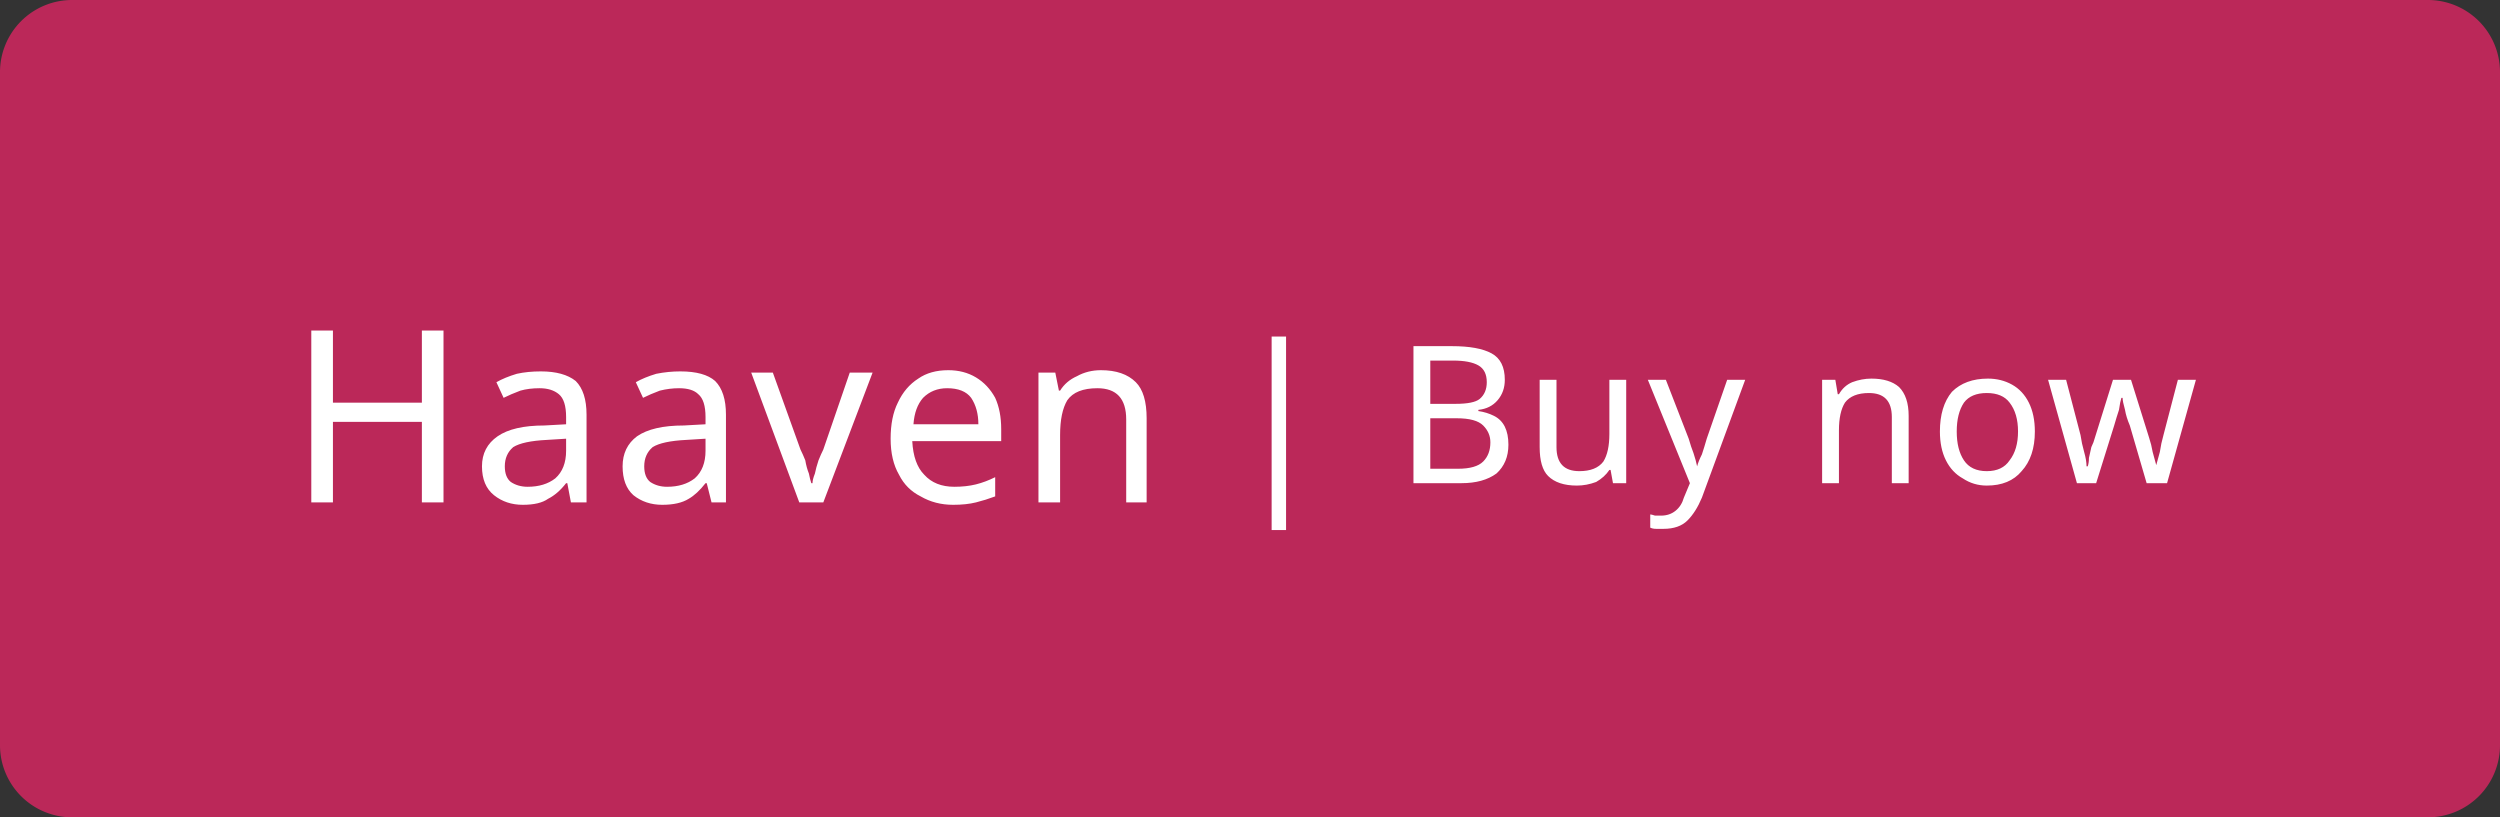
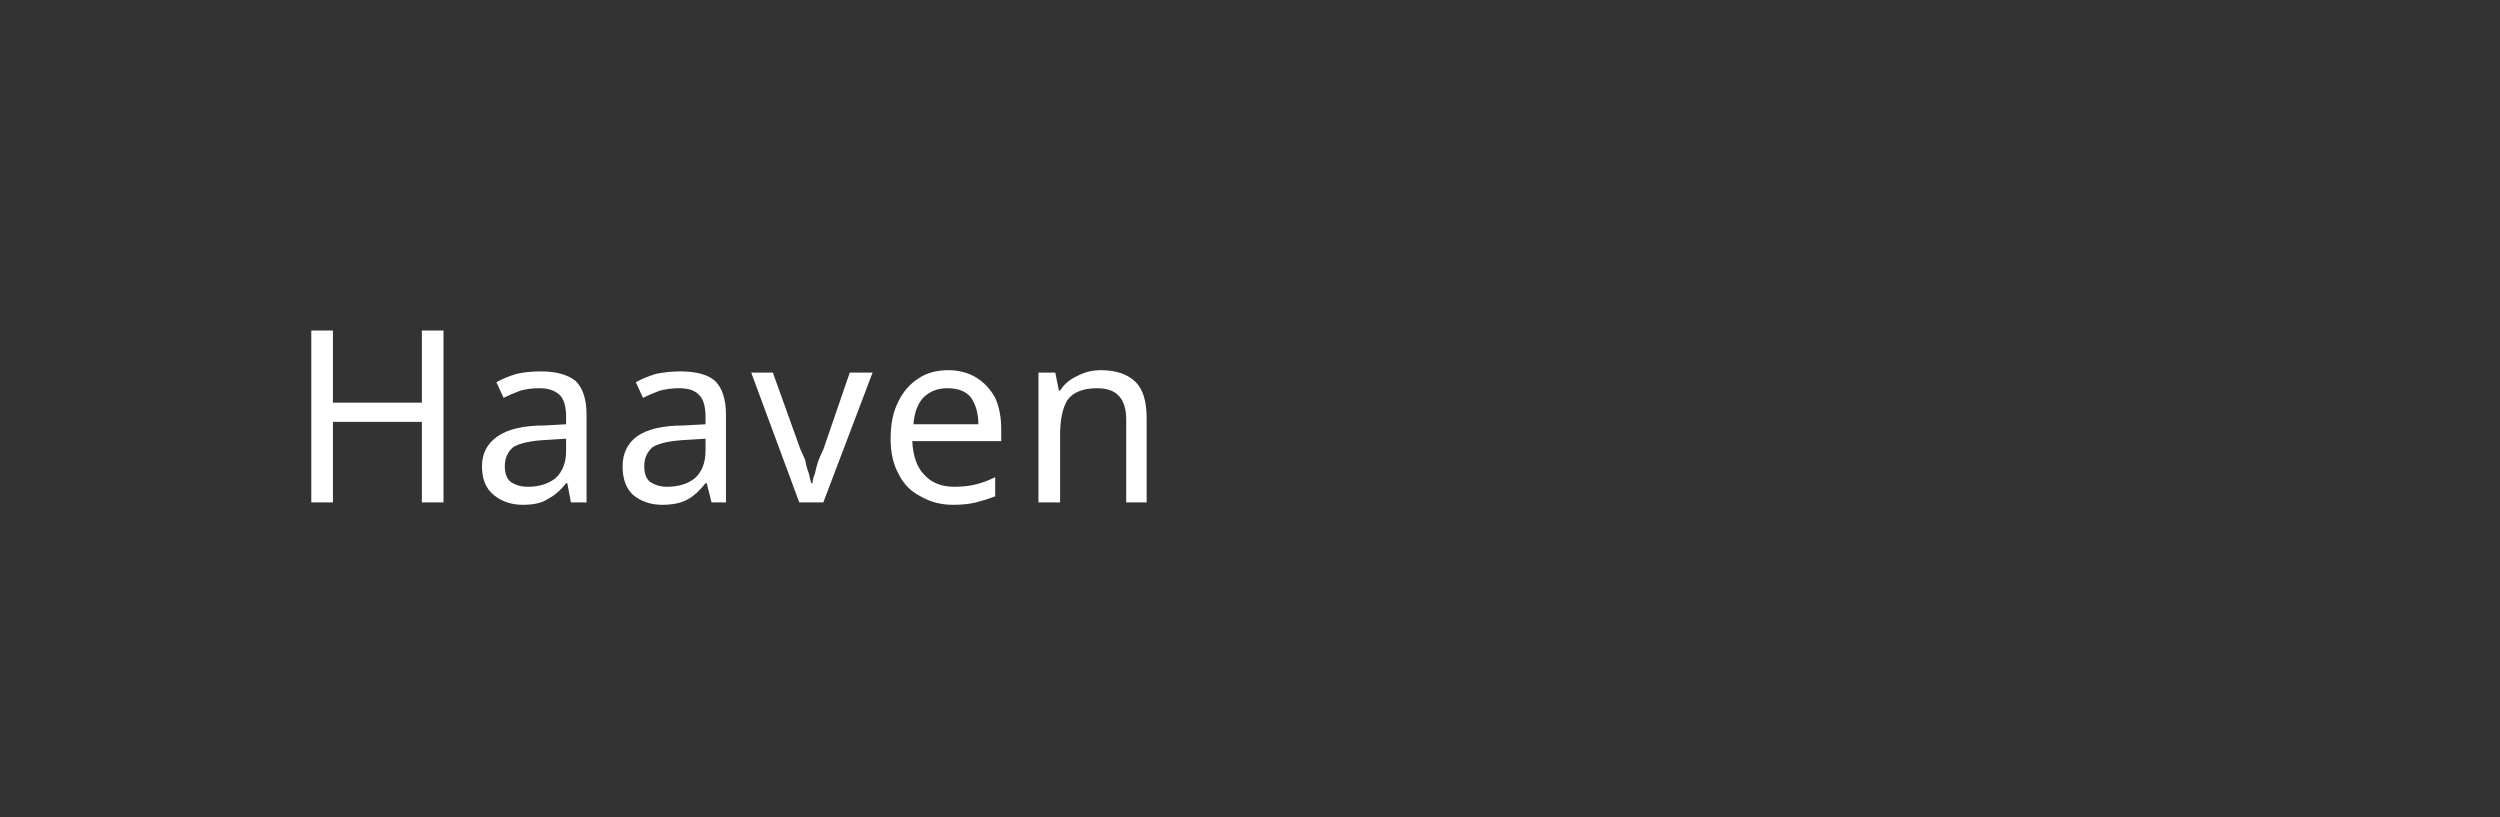
<svg xmlns="http://www.w3.org/2000/svg" width="208" height="68" viewBox="0 0 208 68">
  <rect x="0" y="0" width="208" height="68" fill="#333333" stroke="none" />
  <mask id="satori_om-id">
    <rect x="0" y="0" width="208" height="68" fill="#fff" />
  </mask>
-   <path x="0" y="0" width="208" height="68" fill="#BB2859" d="M6,0 h196 a6,6 0 0 1 6,6 v56 a6,6 0 0 1 -6,6 h-196 a6,6 0 0 1 -6,-6 v-56 a6,6 0 0 1 6,-6" />
  <mask id="satori_om-id-0">
    <rect x="24" y="20" width="74" height="28" fill="#fff" />
  </mask>
  <path fill="#fff" d="M36.9 27.5L36.9 41.8L35.1 41.8L35.1 35.1L27.7 35.1L27.7 41.8L25.9 41.8L25.9 27.5L27.7 27.5L27.7 33.5L35.1 33.5L35.1 27.5L36.9 27.5ZM45.0 30.9L45.0 30.9Q46.9 30.9 47.9 31.7Q48.8 32.6 48.8 34.5L48.8 34.5L48.8 41.8L47.5 41.8L47.2 40.2L47.1 40.2Q46.4 41.1 45.6 41.5Q44.9 42.0 43.5 42.0L43.5 42.0Q42.1 42.0 41.1 41.2Q40.1 40.4 40.1 38.8L40.1 38.8Q40.1 37.2 41.4 36.3Q42.7 35.4 45.3 35.4L45.3 35.4L47.1 35.3L47.1 34.7Q47.1 33.3 46.5 32.8Q45.9 32.3 44.9 32.3L44.9 32.3Q44.0 32.3 43.3 32.5Q42.5 32.8 41.9 33.1L41.9 33.1L41.3 31.8Q42.0 31.4 43.0 31.1Q43.9 30.9 45.0 30.9ZM47.1 36.5L45.5 36.6Q43.5 36.7 42.7 37.2Q42.0 37.8 42.0 38.8L42.0 38.8Q42.0 39.7 42.5 40.1Q43.1 40.5 43.9 40.5L43.9 40.5Q45.3 40.5 46.2 39.8Q47.1 39.0 47.1 37.5L47.1 37.5L47.1 36.5ZM56.6 30.9L56.6 30.9Q58.6 30.9 59.5 31.7Q60.4 32.6 60.4 34.5L60.4 34.5L60.4 41.8L59.2 41.8L58.8 40.2L58.7 40.2Q58.0 41.1 57.3 41.5Q56.5 42.0 55.1 42.0L55.1 42.0Q53.7 42.0 52.7 41.2Q51.8 40.4 51.8 38.8L51.8 38.8Q51.8 37.2 53.0 36.3Q54.3 35.4 56.9 35.4L56.9 35.4L58.7 35.3L58.7 34.7Q58.7 33.3 58.1 32.8Q57.6 32.3 56.5 32.3L56.5 32.3Q55.7 32.3 54.9 32.5Q54.1 32.8 53.5 33.1L53.5 33.1L52.9 31.8Q53.6 31.4 54.6 31.1Q55.6 30.9 56.6 30.9ZM58.7 36.5L57.1 36.6Q55.1 36.7 54.3 37.2Q53.6 37.8 53.6 38.8L53.6 38.8Q53.6 39.7 54.1 40.1Q54.7 40.5 55.5 40.5L55.5 40.5Q56.9 40.5 57.8 39.8Q58.7 39.0 58.7 37.5L58.7 37.5L58.7 36.5ZM68.5 41.8L66.5 41.8L62.5 31.0L64.3 31.0L66.6 37.4Q66.8 37.8 67.0 38.3Q67.1 38.9 67.3 39.4Q67.4 39.9 67.5 40.2L67.5 40.2L67.6 40.2Q67.6 39.9 67.8 39.4Q67.9 38.9 68.1 38.3Q68.3 37.8 68.5 37.4L68.5 37.4L70.7 31.0L72.6 31.0L68.5 41.8ZM78.9 30.8L78.9 30.8Q80.2 30.8 81.2 31.4Q82.2 32.0 82.8 33.1Q83.3 34.2 83.3 35.7L83.3 35.7L83.3 36.7L75.9 36.7Q76.0 38.6 76.9 39.5Q77.8 40.5 79.4 40.5L79.4 40.5Q80.4 40.5 81.2 40.3Q82.0 40.1 82.8 39.7L82.8 39.7L82.8 41.3Q82.0 41.6 81.2 41.8Q80.4 42.0 79.3 42.0L79.3 42.0Q77.8 42.0 76.6 41.3Q75.4 40.7 74.8 39.5Q74.1 38.3 74.1 36.5L74.1 36.5Q74.1 34.7 74.7 33.5Q75.3 32.2 76.4 31.5Q77.4 30.8 78.9 30.8ZM78.8 32.3L78.8 32.3Q77.6 32.3 76.8 33.1Q76.1 33.9 76.0 35.3L76.0 35.3L81.4 35.3Q81.4 34.0 80.8 33.1Q80.2 32.3 78.8 32.3ZM91.6 30.8L91.6 30.8Q93.5 30.8 94.5 31.8Q95.4 32.7 95.4 34.8L95.4 34.8L95.4 41.8L93.7 41.8L93.7 34.9Q93.7 32.3 91.3 32.3L91.3 32.3Q89.5 32.3 88.8 33.3Q88.2 34.3 88.2 36.2L88.2 36.2L88.2 41.8L86.4 41.8L86.4 31.0L87.8 31.0L88.1 32.5L88.2 32.5Q88.7 31.7 89.6 31.3Q90.5 30.8 91.6 30.8Z " />
  <mask id="satori_om-id-1">
-     <rect x="102" y="22" width="10" height="24" fill="#fff" />
-   </mask>
-   <path fill="#fff" d="M105.8 44.1L105.8 28.0L107.0 28.0L107.0 44.1L105.8 44.1Z " />
+     </mask>
  <mask id="satori_om-id-2">
-     <rect x="116" y="22" width="68" height="24" fill="#fff" />
-   </mask>
-   <path fill="#fff" d="M117.6 28.8L120.8 28.8Q123.0 28.8 124.1 29.4Q125.2 30.0 125.2 31.6L125.2 31.6Q125.2 32.6 124.6 33.3Q124.0 34.0 123.0 34.1L123.0 34.1L123.0 34.2Q123.7 34.3 124.3 34.6Q124.9 34.9 125.2 35.5Q125.5 36.1 125.5 37.0L125.5 37.0Q125.5 38.5 124.5 39.4Q123.4 40.2 121.6 40.2L121.6 40.2L117.6 40.2L117.6 28.8ZM119.0 33.6L121.1 33.6Q122.6 33.6 123.1 33.2Q123.7 32.7 123.7 31.8L123.7 31.8Q123.7 30.8 123 30.4Q122.3 30.0 120.9 30.0L120.9 30.0L119.0 30.0L119.0 33.6ZM121.2 34.8L119.0 34.8L119.0 39.0L121.3 39.0Q122.8 39.0 123.4 38.4Q124 37.8 124 36.8L124 36.8Q124 36.0 123.4 35.4Q122.8 34.8 121.2 34.8L121.2 34.8ZM133.9 31.6L135.3 31.6L135.3 40.2L134.2 40.2L134.0 39.1L133.9 39.1Q133.5 39.7 132.8 40.1Q132.0 40.4 131.2 40.4L131.2 40.4Q129.6 40.4 128.8 39.6Q128.1 38.9 128.1 37.2L128.1 37.2L128.1 31.6L129.5 31.6L129.5 37.2Q129.5 39.2 131.4 39.2L131.4 39.2Q132.8 39.2 133.4 38.4Q133.9 37.6 133.9 36.1L133.9 36.1L133.9 31.6ZM140.6 40.2L137.1 31.6L138.6 31.6L140.5 36.5Q140.7 37.2 140.9 37.7Q141.1 38.3 141.2 38.8L141.2 38.8L141.2 38.8Q141.3 38.4 141.6 37.8Q141.8 37.2 142.0 36.5L142.0 36.5L143.7 31.6L145.2 31.6L141.6 41.4Q141.1 42.6 140.4 43.3Q139.7 44.0 138.4 44.0L138.4 44.0Q138.0 44.0 137.8 44.0Q137.5 44.0 137.3 43.9L137.3 43.9L137.3 42.8Q137.4 42.8 137.7 42.9Q137.9 42.9 138.2 42.9L138.2 42.9Q138.9 42.9 139.4 42.5Q139.9 42.1 140.1 41.4L140.1 41.4L140.6 40.2Z M155.7 31.5L155.7 31.5Q157.2 31.5 158.0 32.2Q158.8 33.0 158.8 34.6L158.8 34.6L158.8 40.2L157.4 40.2L157.4 34.7Q157.4 32.7 155.5 32.7L155.5 32.7Q154.1 32.7 153.5 33.5Q153.0 34.3 153.0 35.8L153.0 35.8L153.0 40.2L151.6 40.2L151.6 31.6L152.7 31.6L152.9 32.8L153.0 32.8Q153.4 32.1 154.1 31.8Q154.9 31.5 155.7 31.5ZM169.3 35.9L169.3 35.9Q169.3 38.0 168.2 39.2Q167.2 40.4 165.3 40.4L165.3 40.4Q164.2 40.4 163.3 39.8Q162.4 39.3 161.9 38.3Q161.4 37.3 161.4 35.9L161.4 35.9Q161.4 33.8 162.4 32.6Q163.5 31.5 165.4 31.5L165.4 31.5Q166.5 31.5 167.4 32.0Q168.3 32.5 168.8 33.5Q169.3 34.5 169.3 35.9ZM162.8 35.9L162.8 35.9Q162.8 37.4 163.4 38.3Q164.0 39.2 165.3 39.2L165.3 39.2Q166.6 39.2 167.2 38.3Q167.9 37.4 167.9 35.9L167.9 35.9Q167.9 34.4 167.2 33.5Q166.6 32.7 165.3 32.7L165.3 32.7Q164.0 32.7 163.4 33.5Q162.8 34.4 162.8 35.9ZM178.6 40.2L177.2 35.4Q176.9 34.7 176.8 34.1Q176.6 33.4 176.6 33.1L176.6 33.1L176.5 33.1Q176.4 33.4 176.3 34.1Q176.1 34.7 175.9 35.4L175.9 35.4L174.4 40.2L172.8 40.2L170.4 31.6L171.9 31.6L173.1 36.2Q173.2 36.9 173.4 37.6Q173.6 38.3 173.6 38.8L173.6 38.8L173.7 38.8Q173.8 38.5 173.8 38.1Q173.9 37.7 174.0 37.2Q174.2 36.8 174.3 36.4L174.3 36.4L175.8 31.6L177.3 31.6L178.8 36.4Q179.0 37.0 179.1 37.6Q179.3 38.3 179.4 38.7L179.4 38.7L179.4 38.7Q179.5 38.3 179.7 37.6Q179.8 36.9 180.0 36.2L180.0 36.2L181.2 31.6L182.7 31.6L180.3 40.2L178.6 40.2Z " />
+     </mask>
</svg>